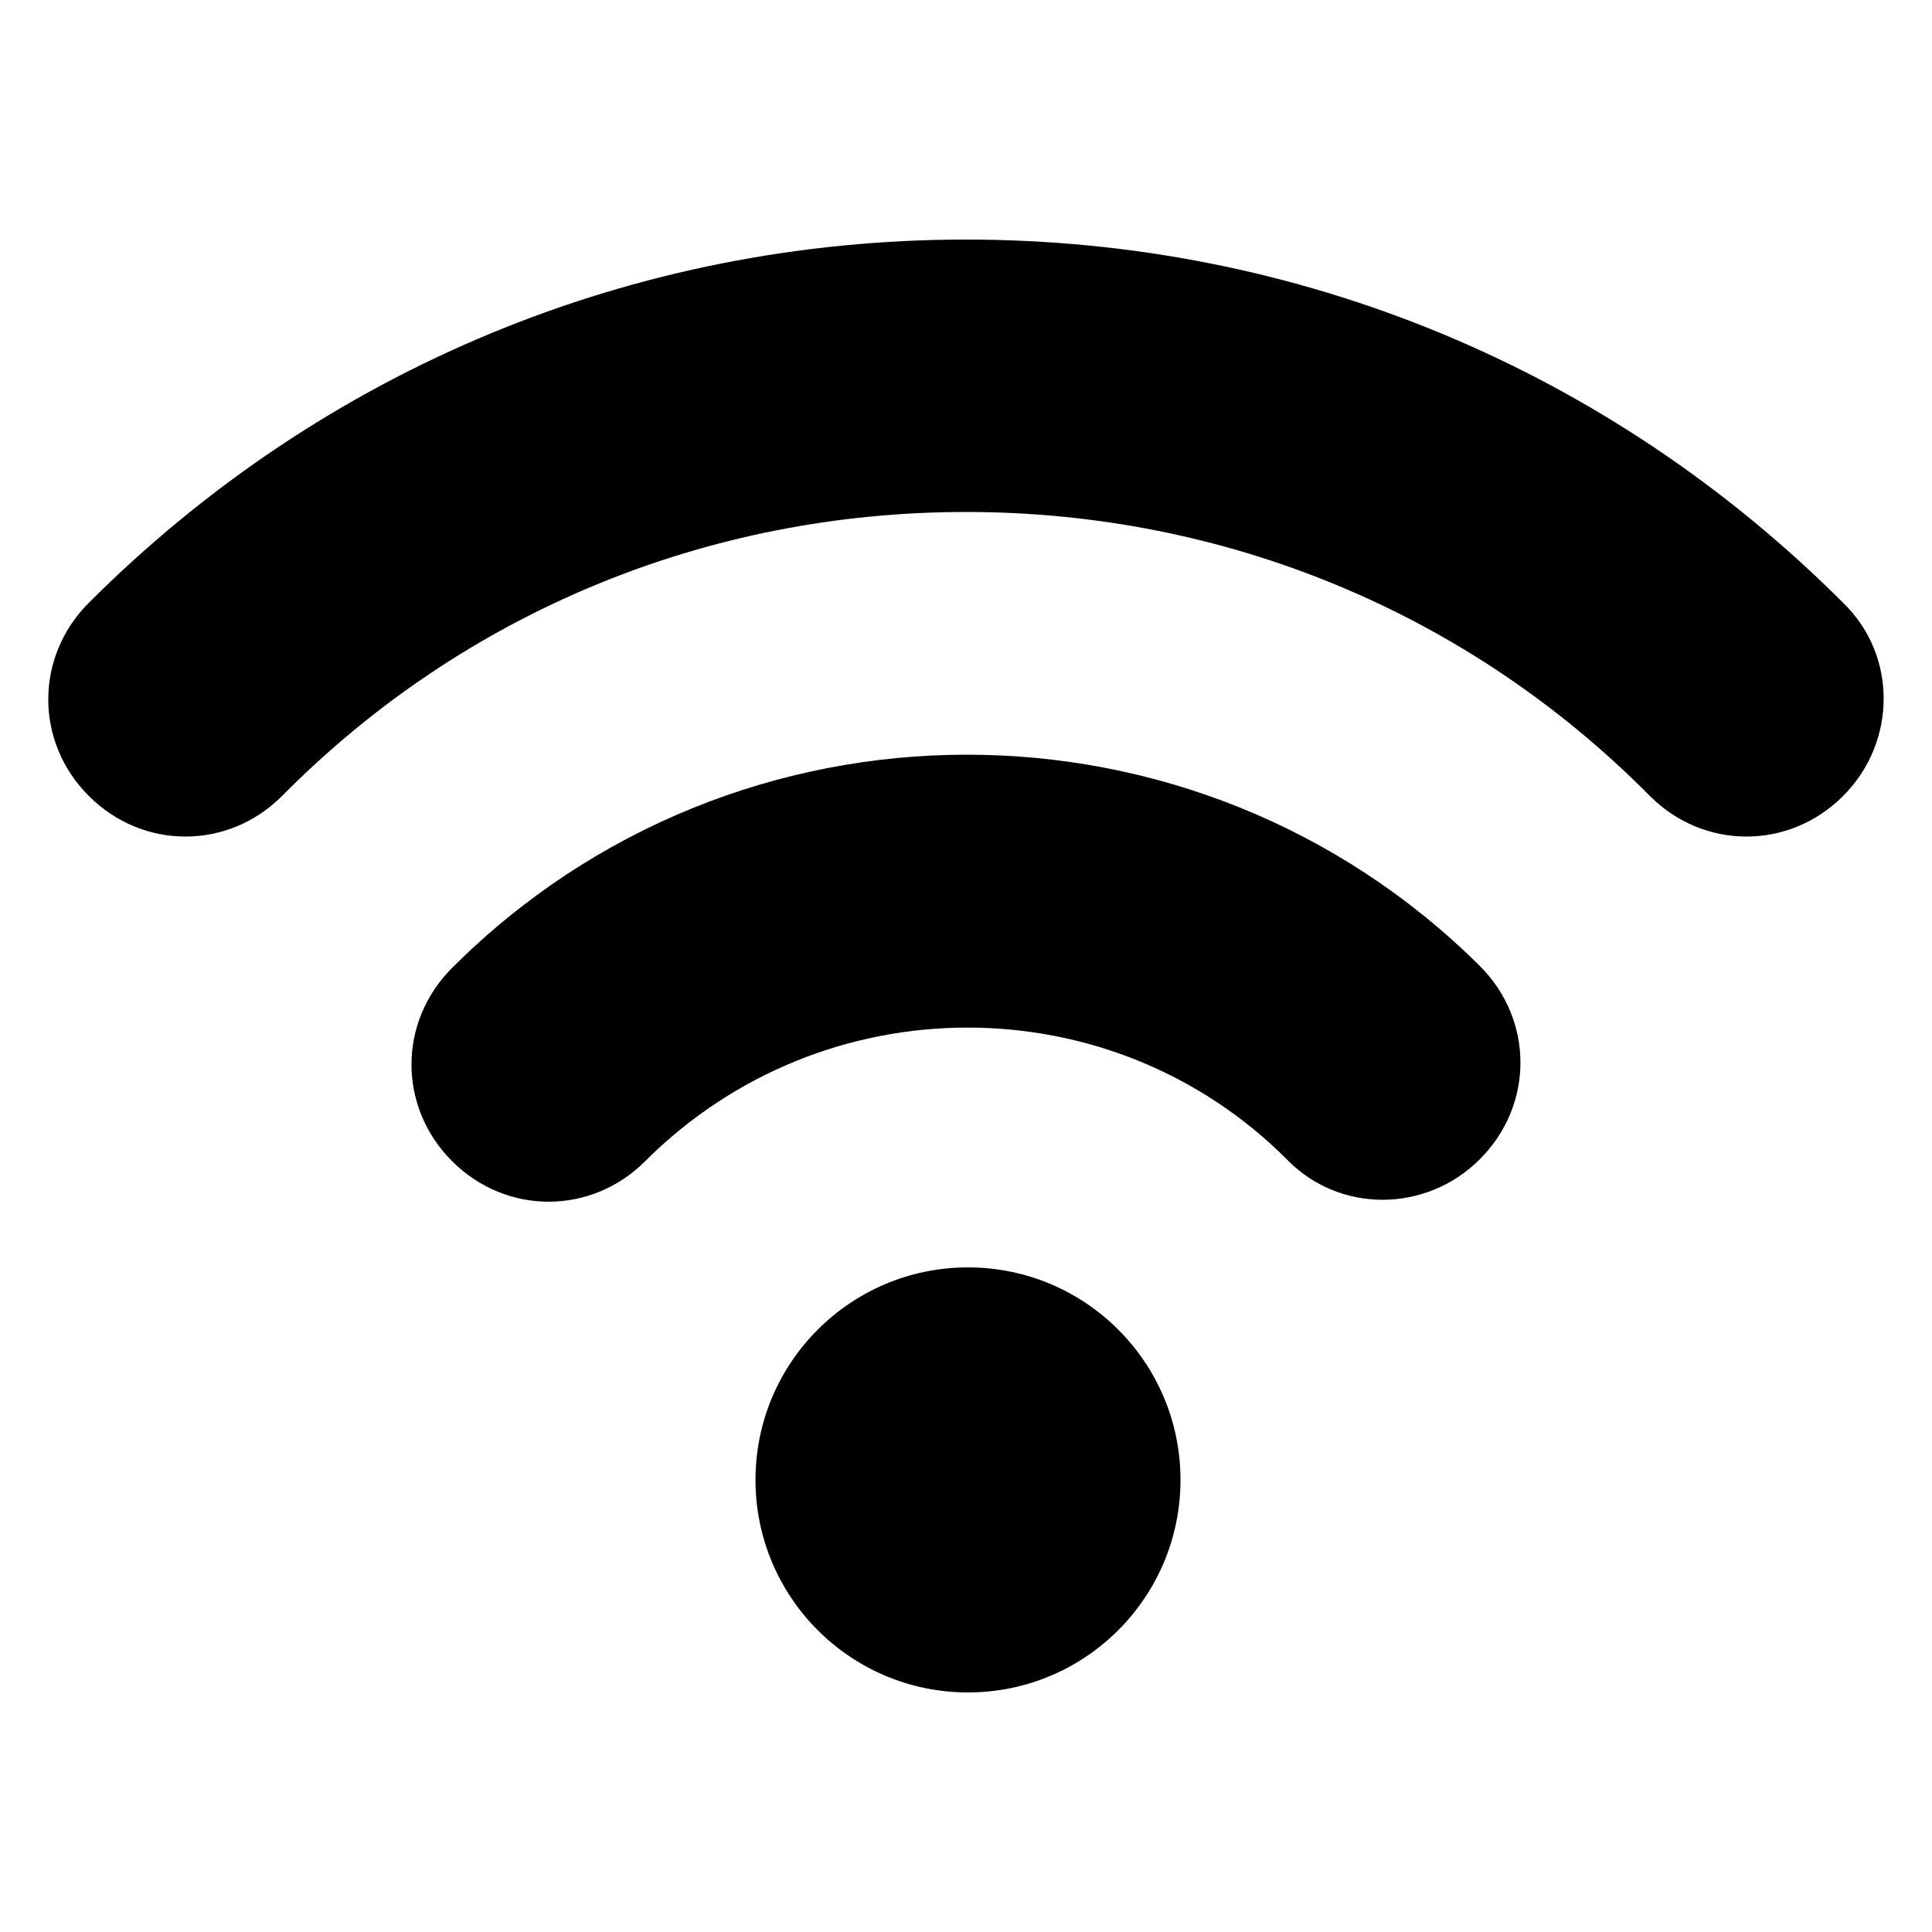
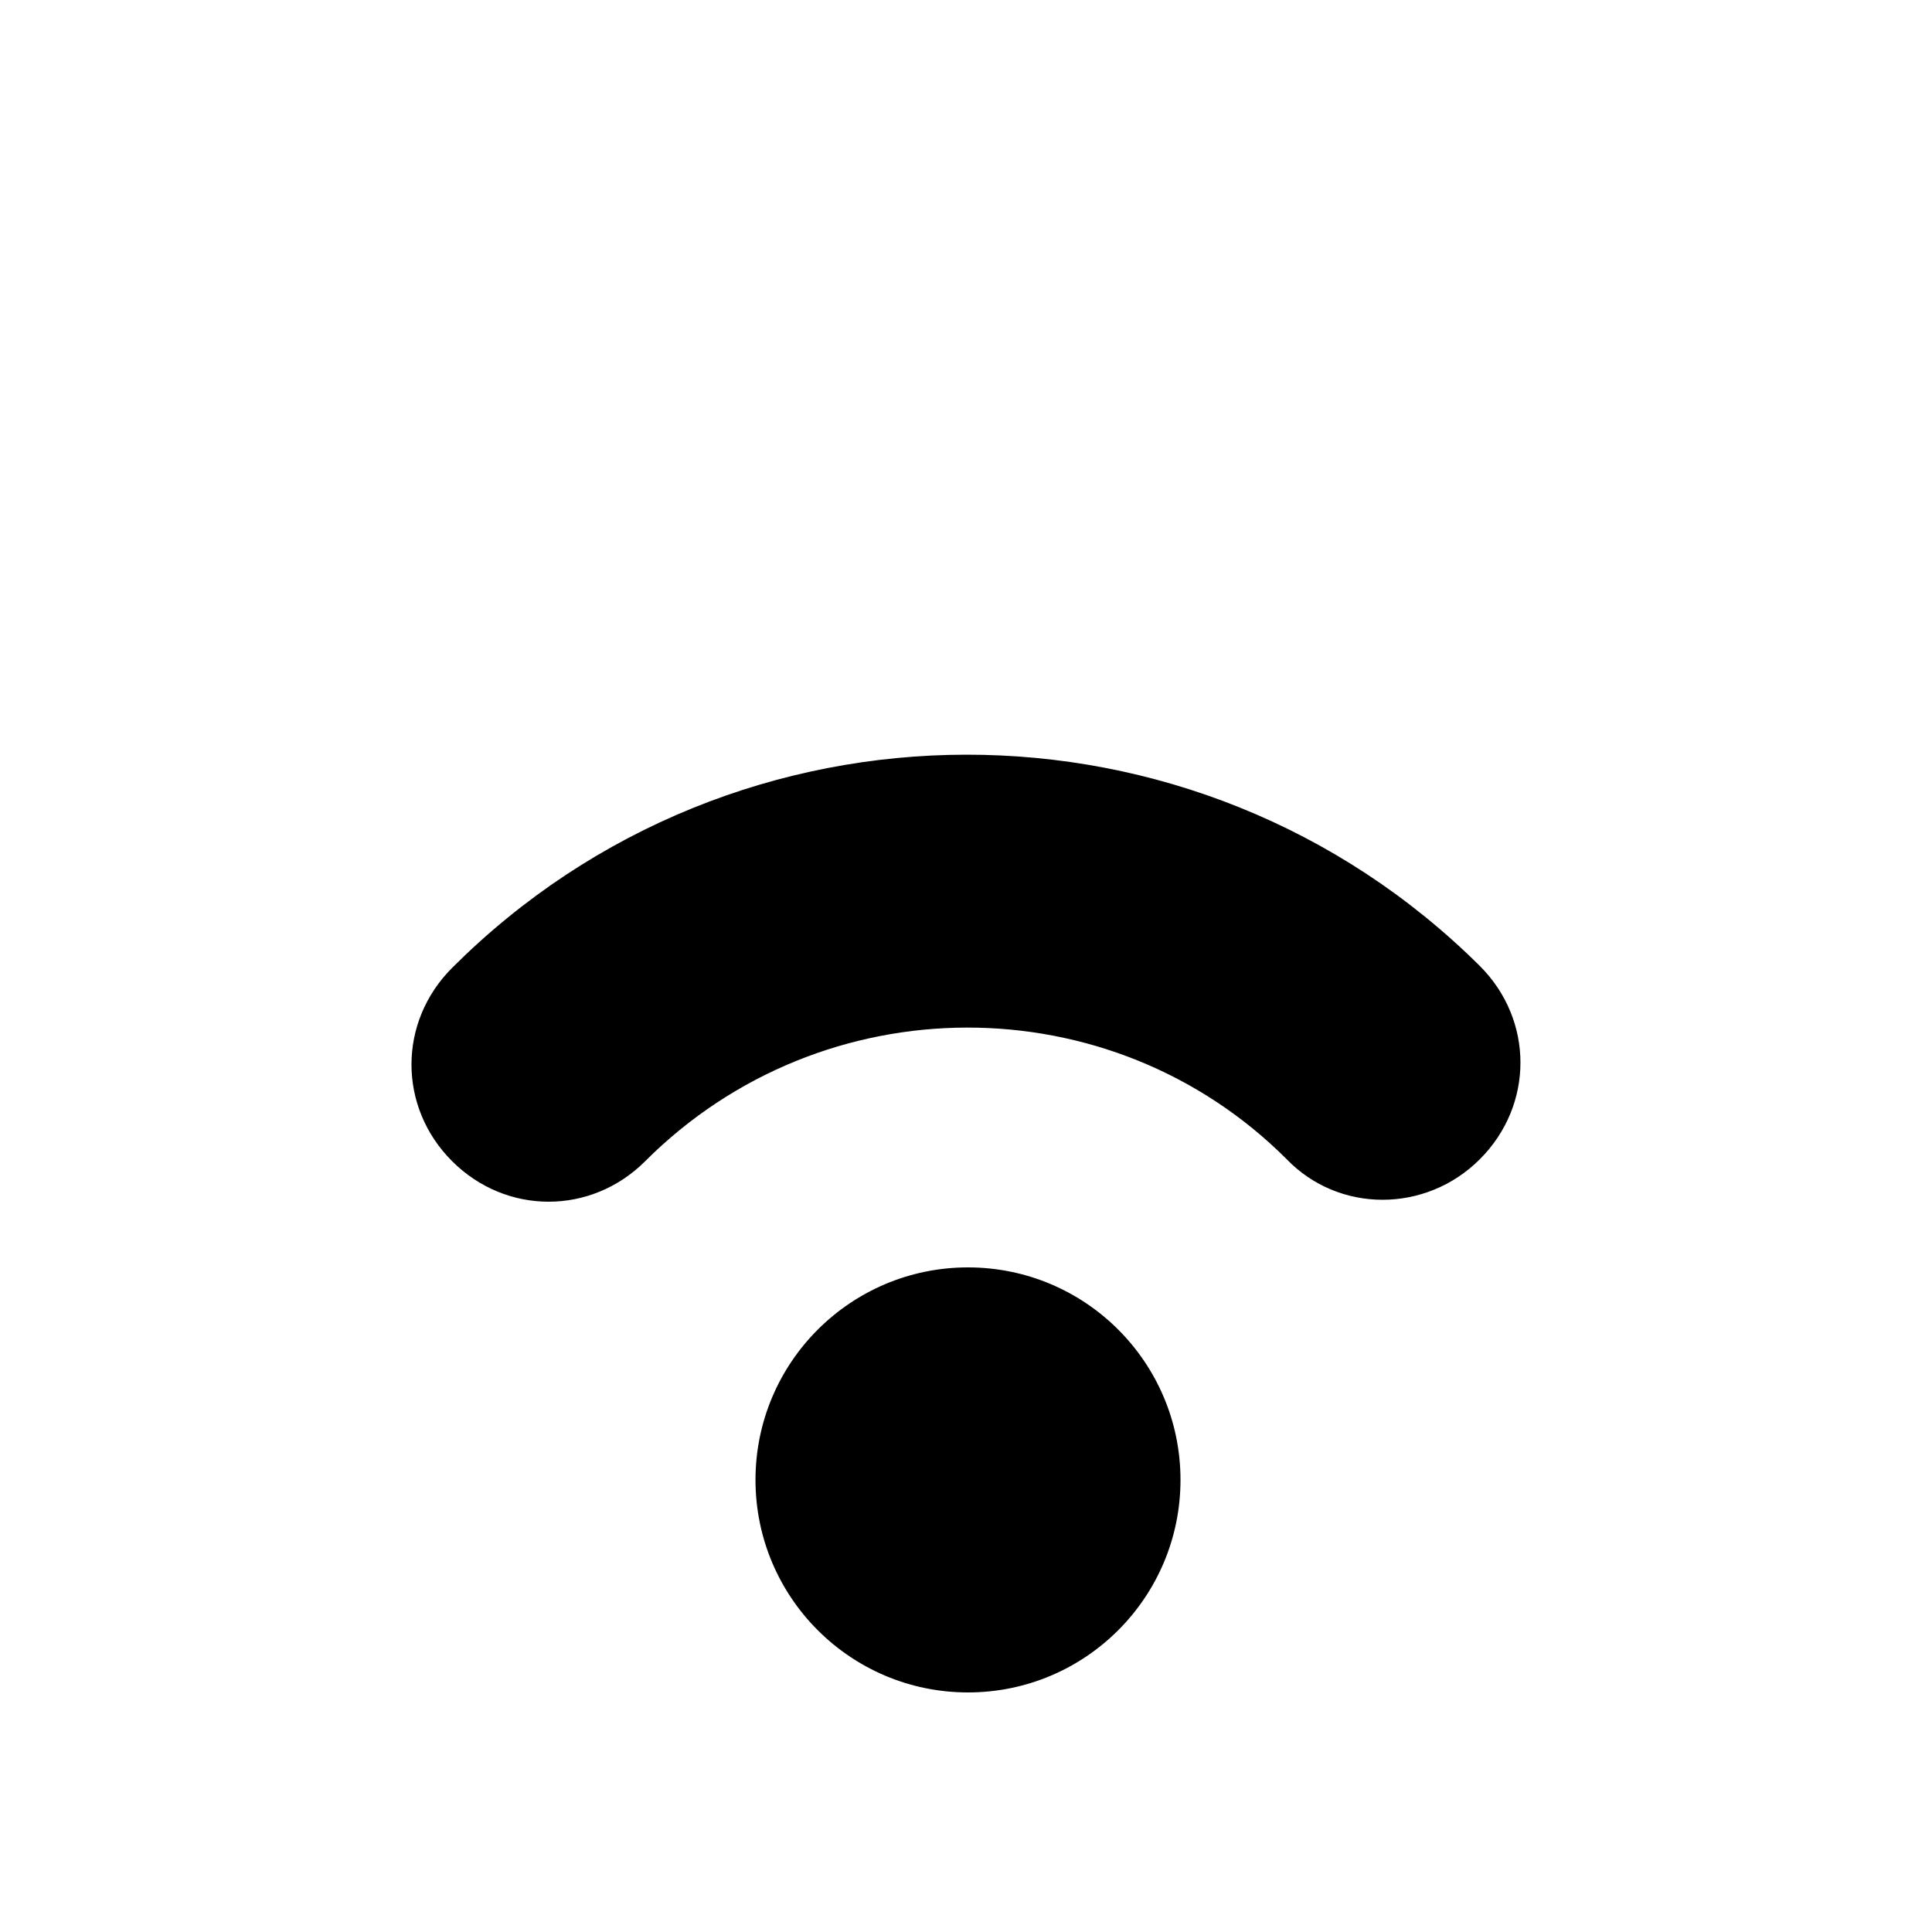
<svg xmlns="http://www.w3.org/2000/svg" width="48" height="48" viewBox="0 0 48 48" fill="none">
-   <path d="M45.791 14.976C39.983 9.168 32.255 5.952 23.999 5.952C15.743 5.952 8.015 9.168 2.207 14.976C0.863 16.32 0.863 18.432 2.207 19.776C2.879 20.448 3.743 20.784 4.607 20.784C5.471 20.784 6.335 20.448 7.007 19.776C11.519 15.216 17.567 12.72 23.999 12.72C30.431 12.72 36.479 15.216 40.991 19.776C42.335 21.12 44.447 21.12 45.791 19.776C47.135 18.432 47.135 16.272 45.791 14.976Z" fill="black" />
  <path d="M11.231 24.048C9.887 25.392 9.887 27.504 11.231 28.848C11.903 29.52 12.767 29.856 13.631 29.856C14.495 29.856 15.359 29.52 16.031 28.848C20.447 24.432 27.599 24.432 31.967 28.8C33.263 30.144 35.423 30.144 36.767 28.8C38.111 27.456 38.111 25.344 36.767 24C29.711 16.992 18.287 16.992 11.231 24.048Z" fill="black" />
  <path d="M24.049 42.048C26.966 42.048 29.329 39.684 29.329 36.768C29.329 33.852 26.966 31.488 24.049 31.488C21.134 31.488 18.77 33.852 18.77 36.768C18.77 39.684 21.134 42.048 24.049 42.048Z" fill="black" />
</svg>